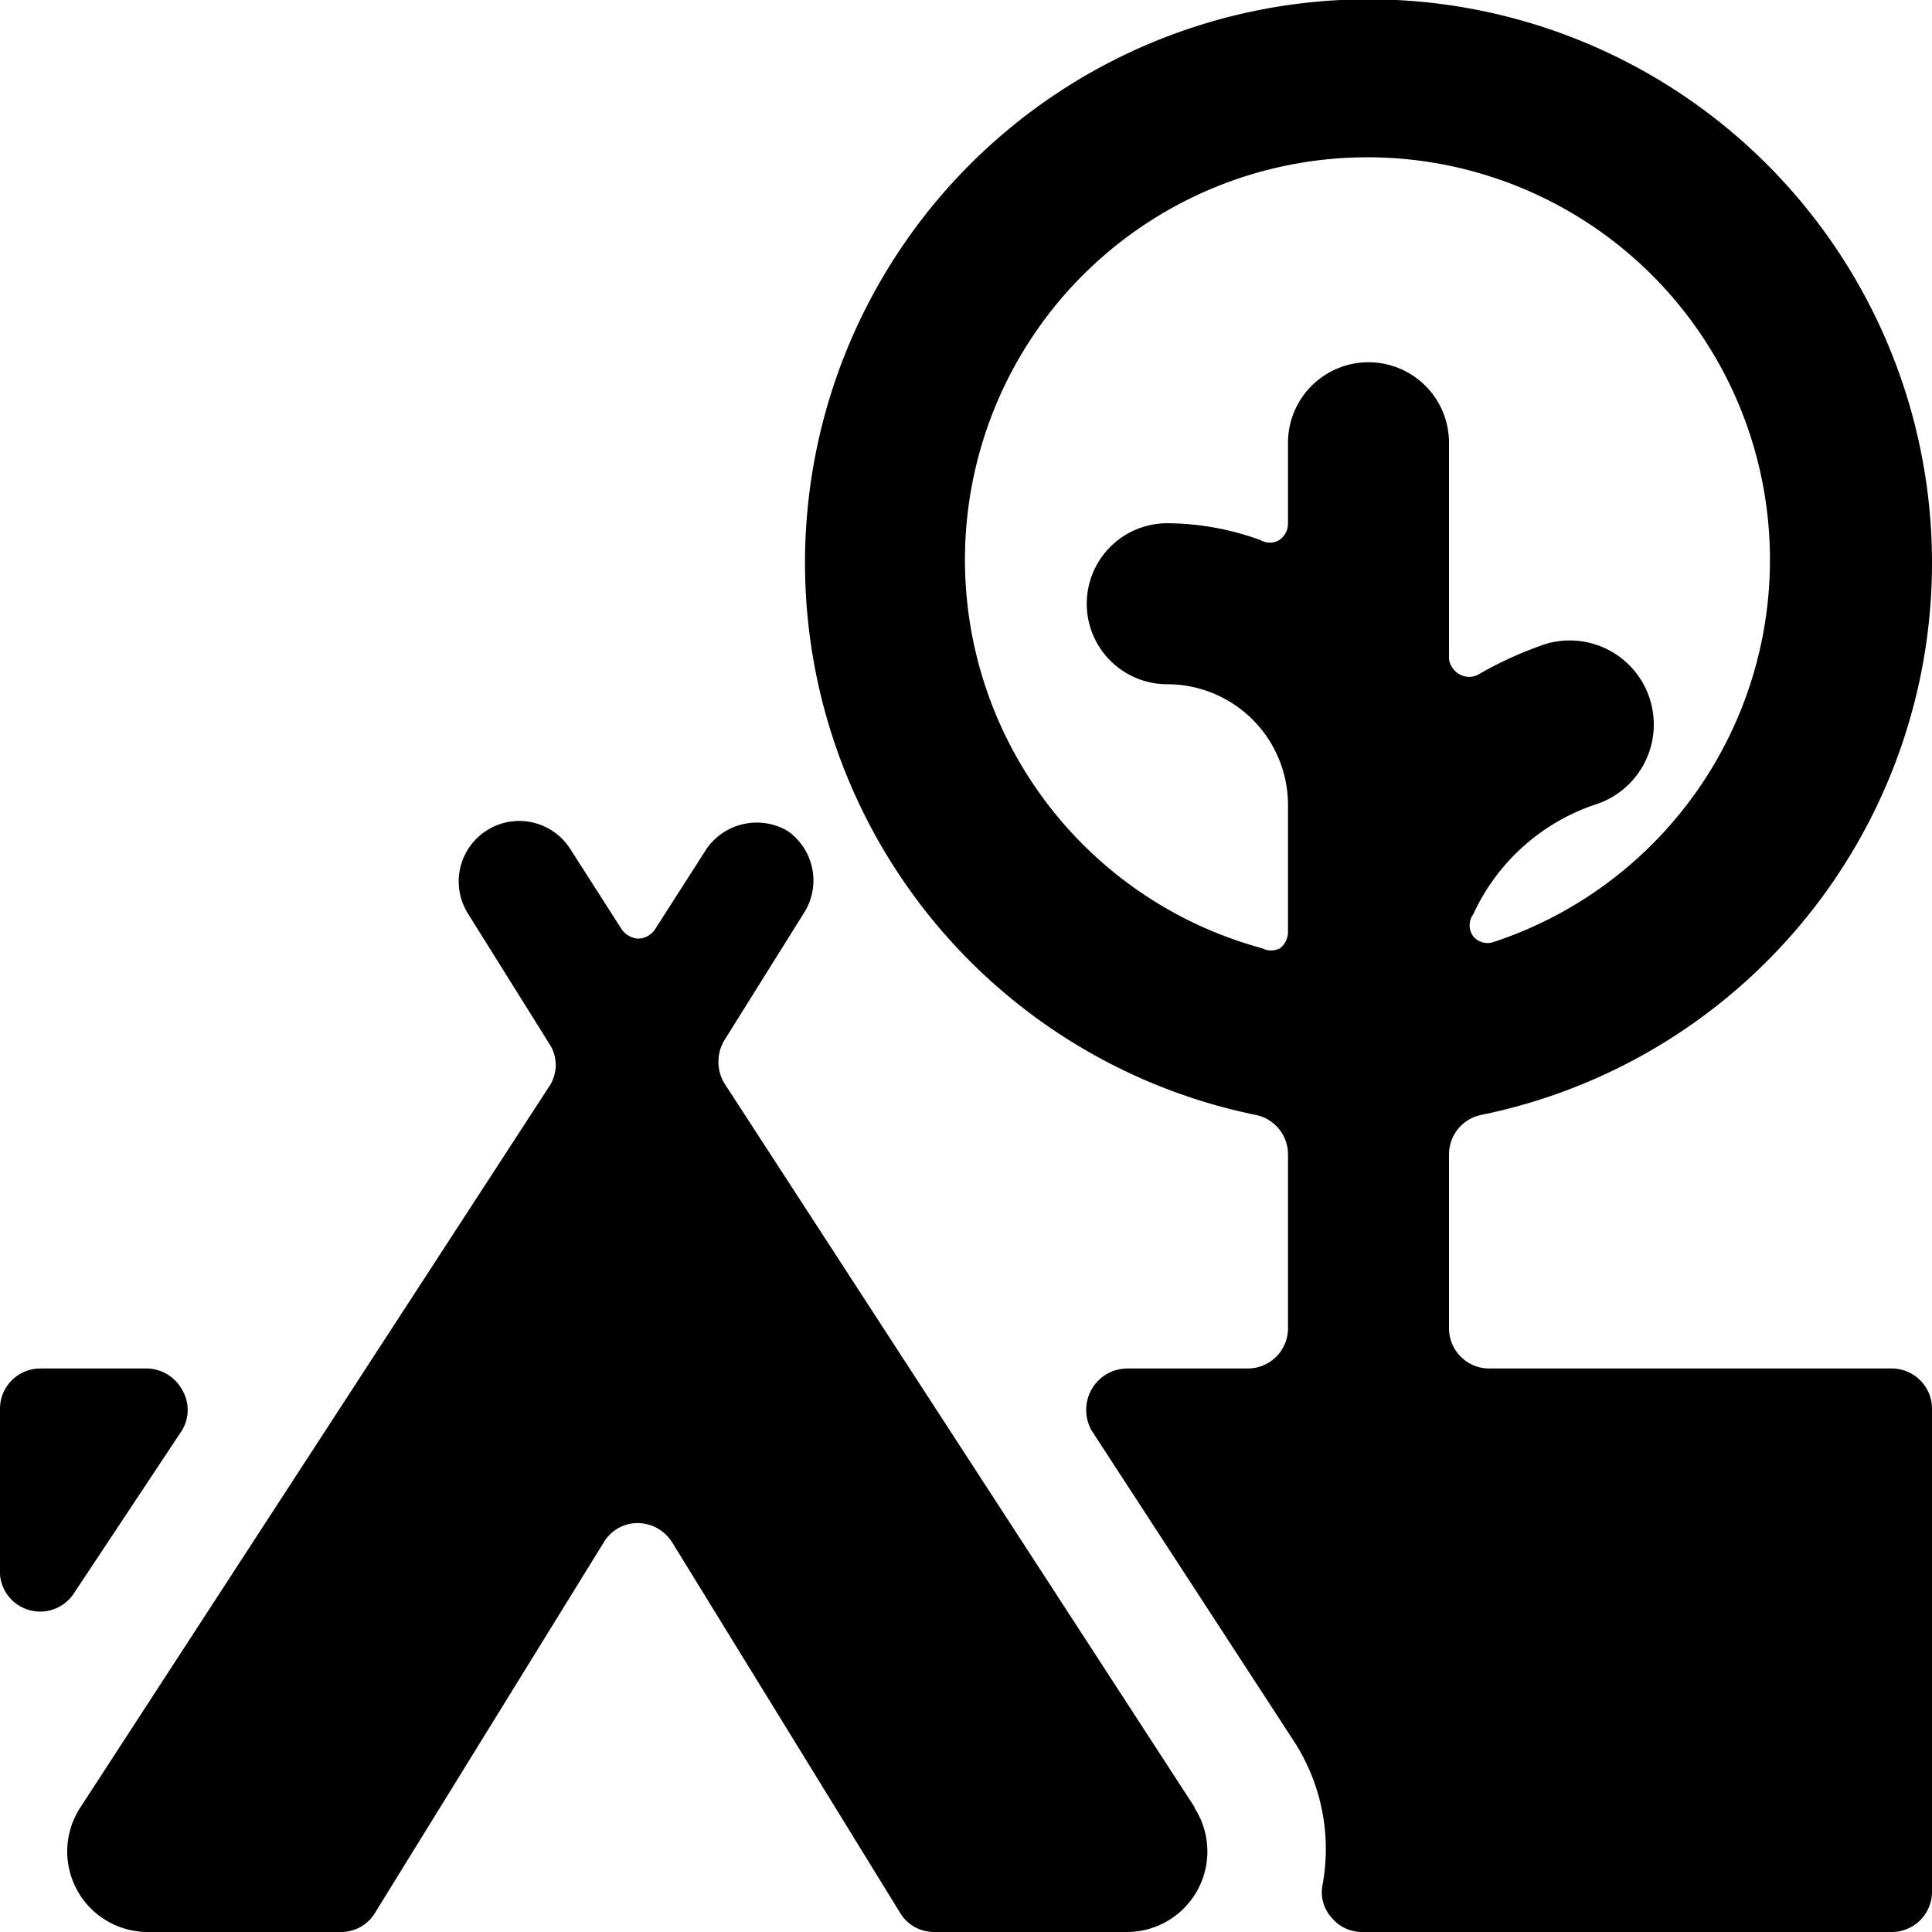
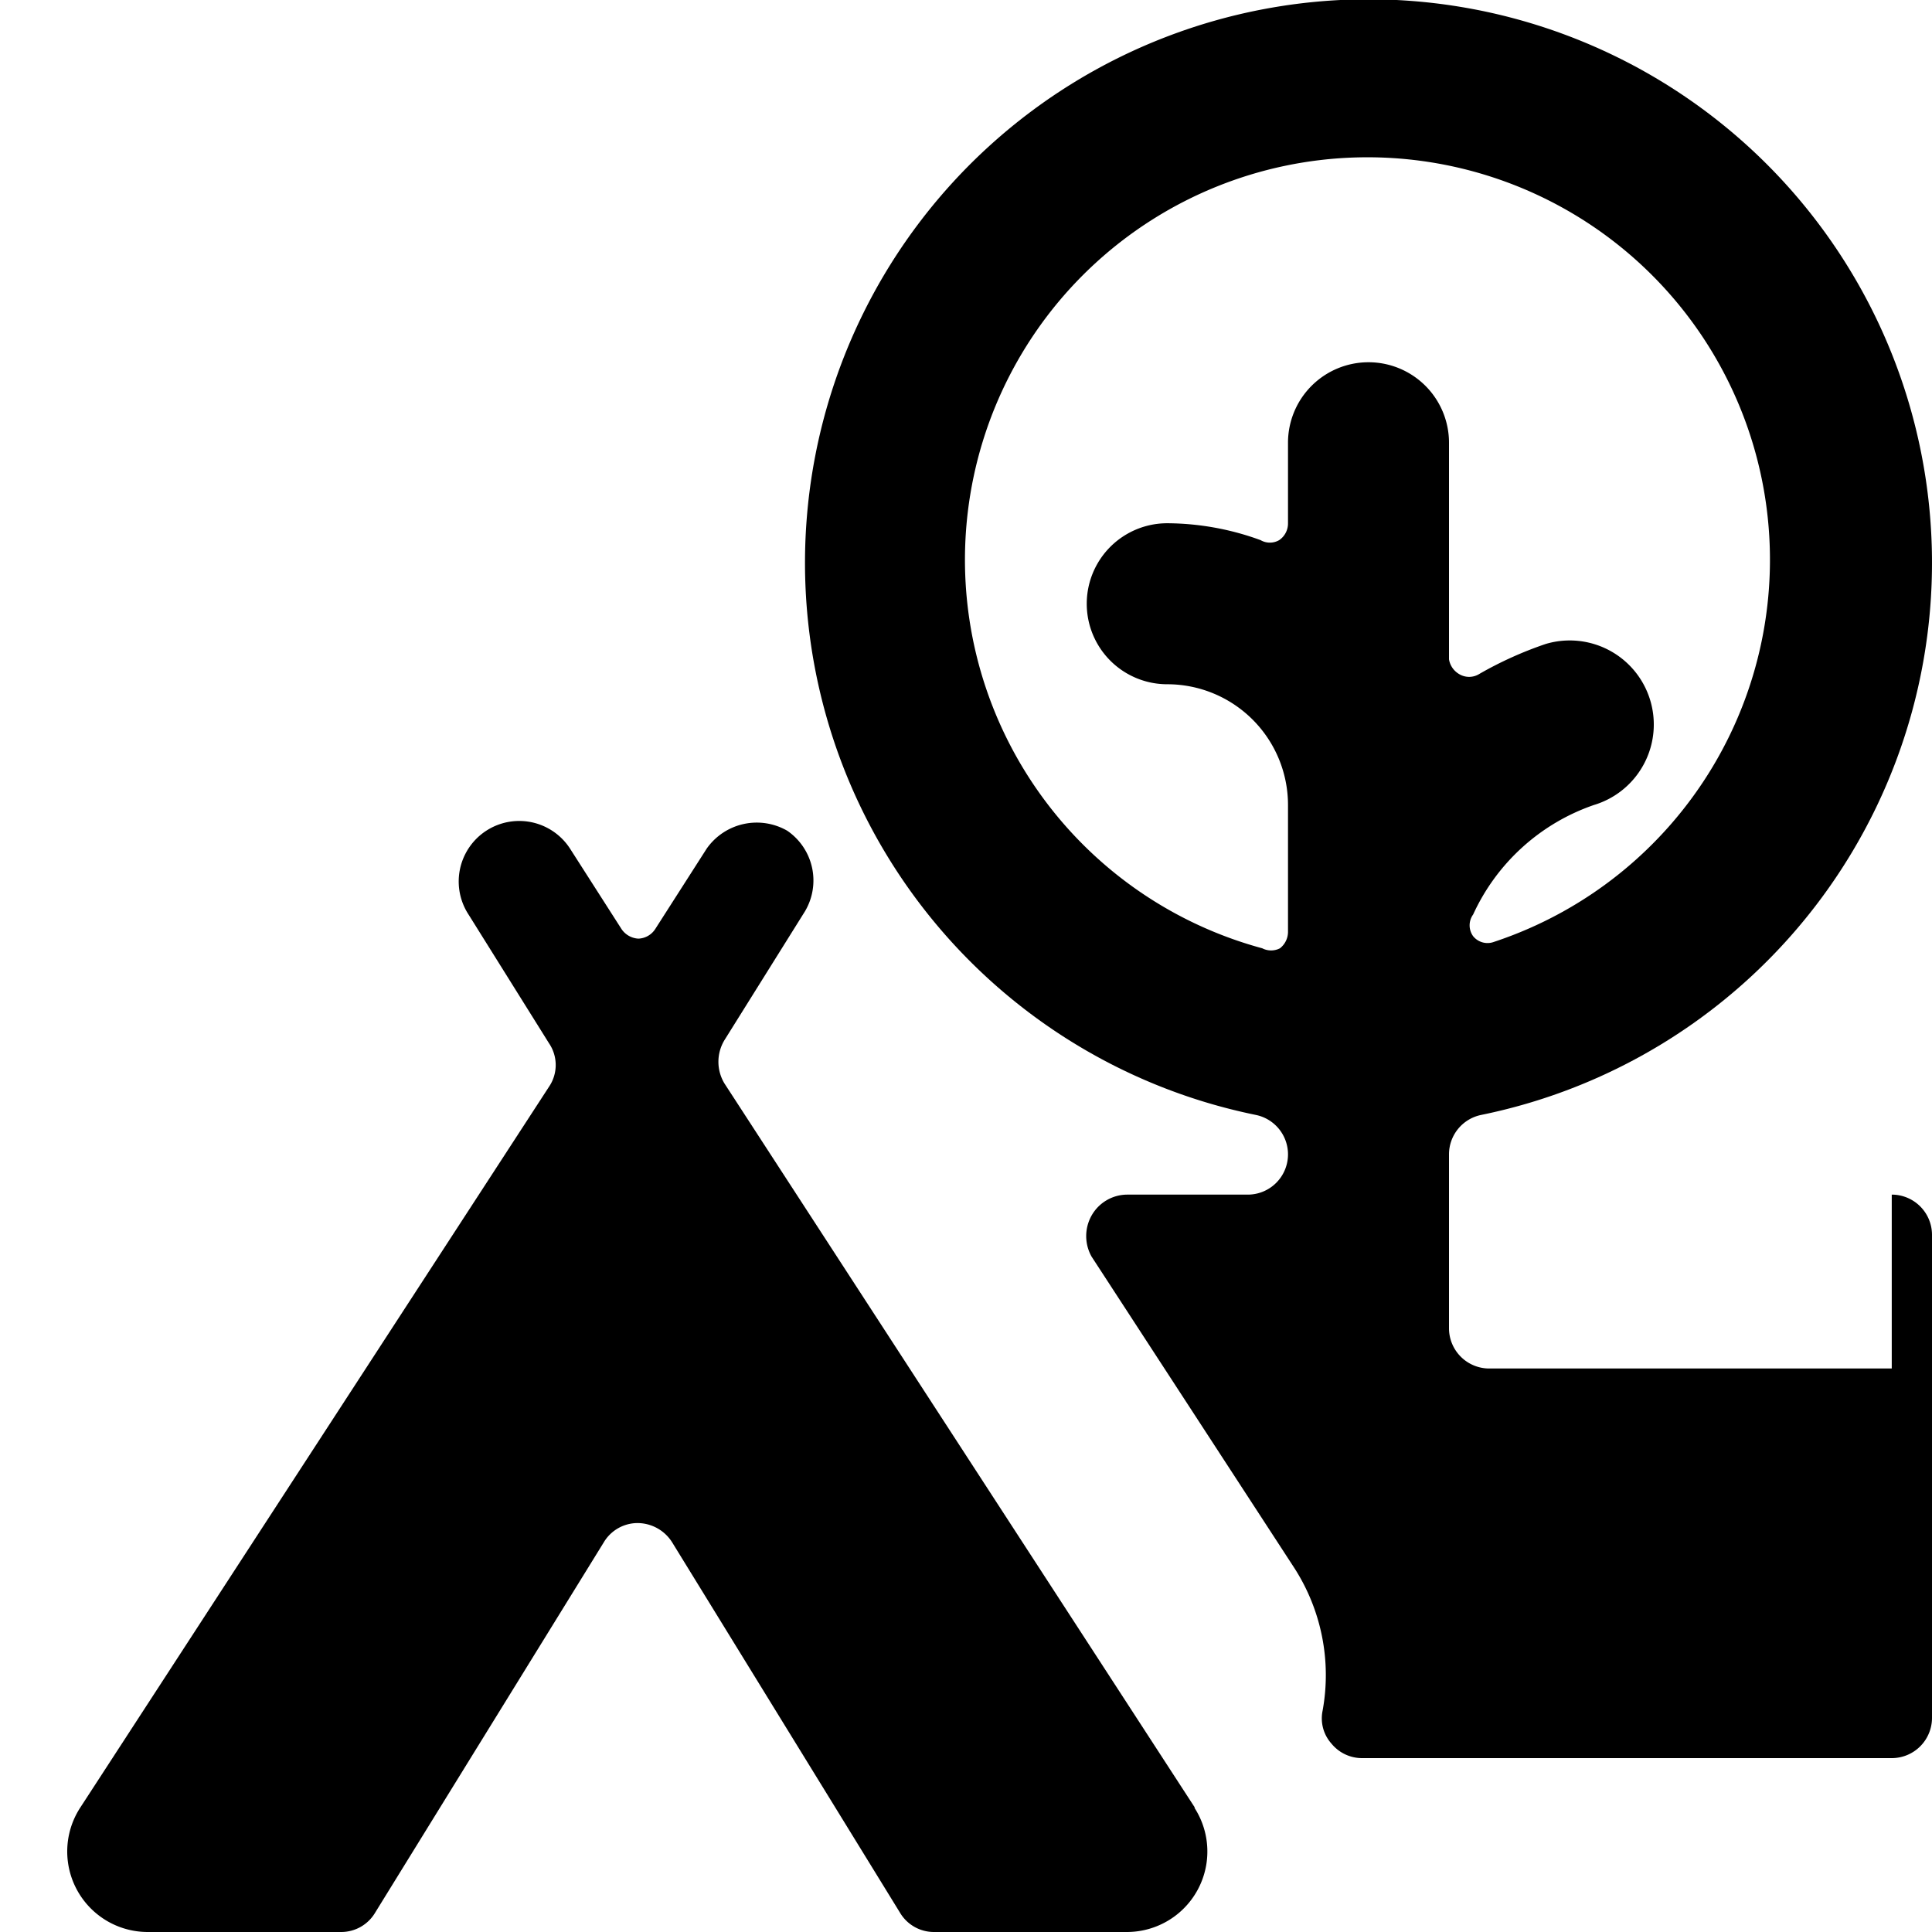
<svg xmlns="http://www.w3.org/2000/svg" viewBox="0 0 24 24">
  <g>
-     <path d="M23.5 17h-5a0.5 0.5 0 0 1 -0.5 -0.5v-2.16a0.5 0.5 0 0 1 0.4 -0.49 7 7 0 1 0 -2.8 0 0.5 0.5 0 0 1 0.4 0.49v2.16a0.5 0.5 0 0 1 -0.5 0.5H14a0.51 0.51 0 0 0 -0.44 0.26 0.52 0.52 0 0 0 0 0.51l2.52 3.87a2.46 2.46 0 0 1 0.35 1.77 0.47 0.47 0 0 0 0.11 0.41 0.49 0.49 0 0 0 0.38 0.18h6.58a0.5 0.5 0 0 0 0.5 -0.5v-6a0.5 0.5 0 0 0 -0.5 -0.5ZM17 4.5a1 1 0 0 0 -1 1v1a0.25 0.25 0 0 1 -0.11 0.21 0.23 0.23 0 0 1 -0.23 0 3.41 3.41 0 0 0 -1.16 -0.21 1 1 0 0 0 0 2A1.5 1.5 0 0 1 16 10v1.58a0.26 0.26 0 0 1 -0.1 0.2 0.24 0.24 0 0 1 -0.22 0 5 5 0 1 1 2.88 -0.08 0.23 0.23 0 0 1 -0.26 -0.07 0.23 0.23 0 0 1 0 -0.27A2.57 2.57 0 0 1 19.8 10a1 1 0 0 0 -0.6 -2 4.67 4.67 0 0 0 -0.82 0.37 0.24 0.24 0 0 1 -0.26 0 0.26 0.26 0 0 1 -0.12 -0.18V5.5a1 1 0 0 0 -1 -1Z" fill="#000000" stroke-width="1" />
-     <path d="M2.26 17.77a0.49 0.49 0 0 0 0 -0.51 0.51 0.51 0 0 0 -0.42 -0.26H0.5a0.5 0.5 0 0 0 -0.5 0.5v2.06a0.5 0.5 0 0 0 0.36 0.44 0.5 0.5 0 0 0 0.56 -0.21Z" fill="#000000" stroke-width="1" />
+     <path d="M23.5 17h-5a0.5 0.5 0 0 1 -0.5 -0.5v-2.16a0.5 0.5 0 0 1 0.4 -0.49 7 7 0 1 0 -2.8 0 0.5 0.5 0 0 1 0.4 0.49a0.5 0.5 0 0 1 -0.5 0.5H14a0.51 0.51 0 0 0 -0.44 0.26 0.52 0.52 0 0 0 0 0.51l2.52 3.87a2.46 2.46 0 0 1 0.35 1.77 0.47 0.47 0 0 0 0.11 0.41 0.49 0.49 0 0 0 0.38 0.18h6.58a0.5 0.5 0 0 0 0.5 -0.5v-6a0.5 0.5 0 0 0 -0.5 -0.5ZM17 4.5a1 1 0 0 0 -1 1v1a0.25 0.25 0 0 1 -0.11 0.21 0.23 0.23 0 0 1 -0.23 0 3.41 3.41 0 0 0 -1.16 -0.21 1 1 0 0 0 0 2A1.5 1.5 0 0 1 16 10v1.58a0.26 0.26 0 0 1 -0.1 0.2 0.24 0.24 0 0 1 -0.22 0 5 5 0 1 1 2.88 -0.08 0.23 0.23 0 0 1 -0.26 -0.07 0.23 0.23 0 0 1 0 -0.27A2.57 2.57 0 0 1 19.8 10a1 1 0 0 0 -0.6 -2 4.67 4.67 0 0 0 -0.82 0.37 0.24 0.24 0 0 1 -0.26 0 0.26 0.26 0 0 1 -0.12 -0.18V5.5a1 1 0 0 0 -1 -1Z" fill="#000000" stroke-width="1" />
    <path d="M14.84 22.45 9 13.46a0.52 0.52 0 0 1 0 -0.54l1 -1.6a0.75 0.75 0 0 0 -0.22 -1 0.76 0.76 0 0 0 -1 0.22l-0.64 1a0.26 0.26 0 0 1 -0.21 0.12 0.27 0.27 0 0 1 -0.21 -0.12l-0.64 -1a0.75 0.75 0 1 0 -1.26 0.82l1 1.6a0.48 0.48 0 0 1 0 0.54L1 22.45A1 1 0 0 0 1.84 24h2.4a0.49 0.49 0 0 0 0.42 -0.24l2.84 -4.6a0.49 0.49 0 0 1 0.42 -0.24 0.51 0.51 0 0 1 0.43 0.24l2.83 4.6a0.49 0.49 0 0 0 0.42 0.24H14a1 1 0 0 0 0.84 -1.54Z" fill="#000000" stroke-width="1" />
  </g>
</svg>